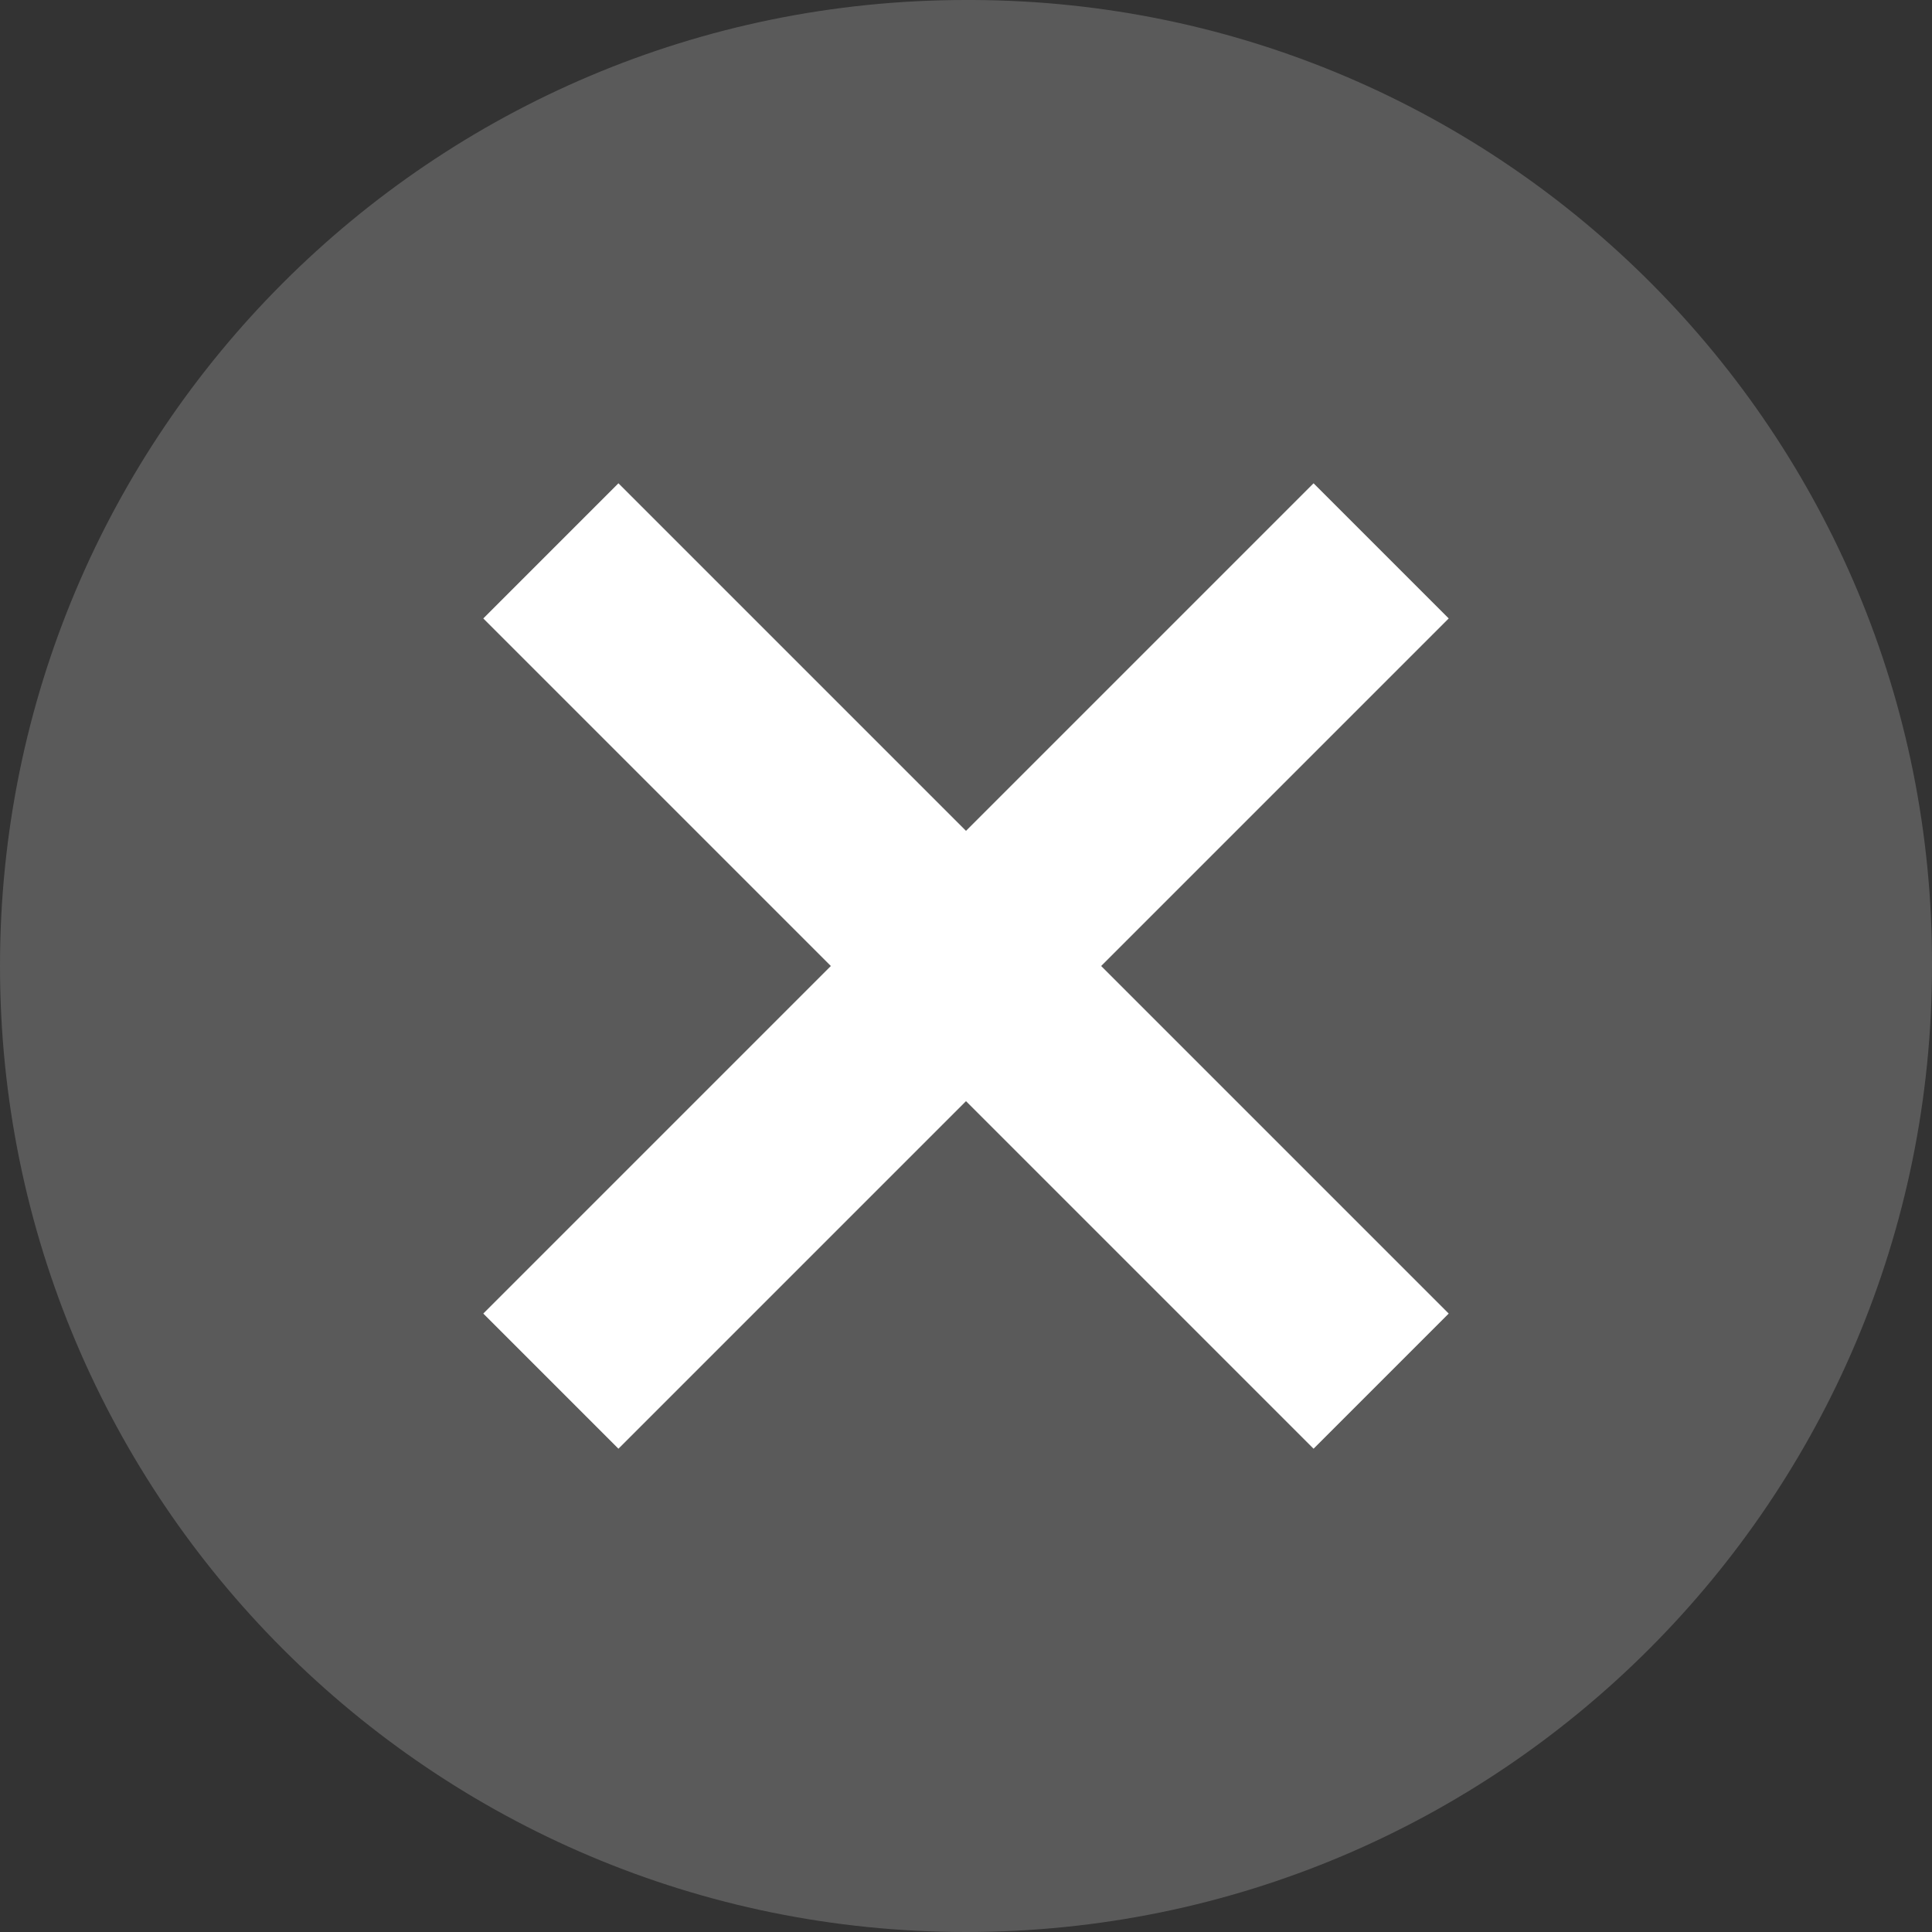
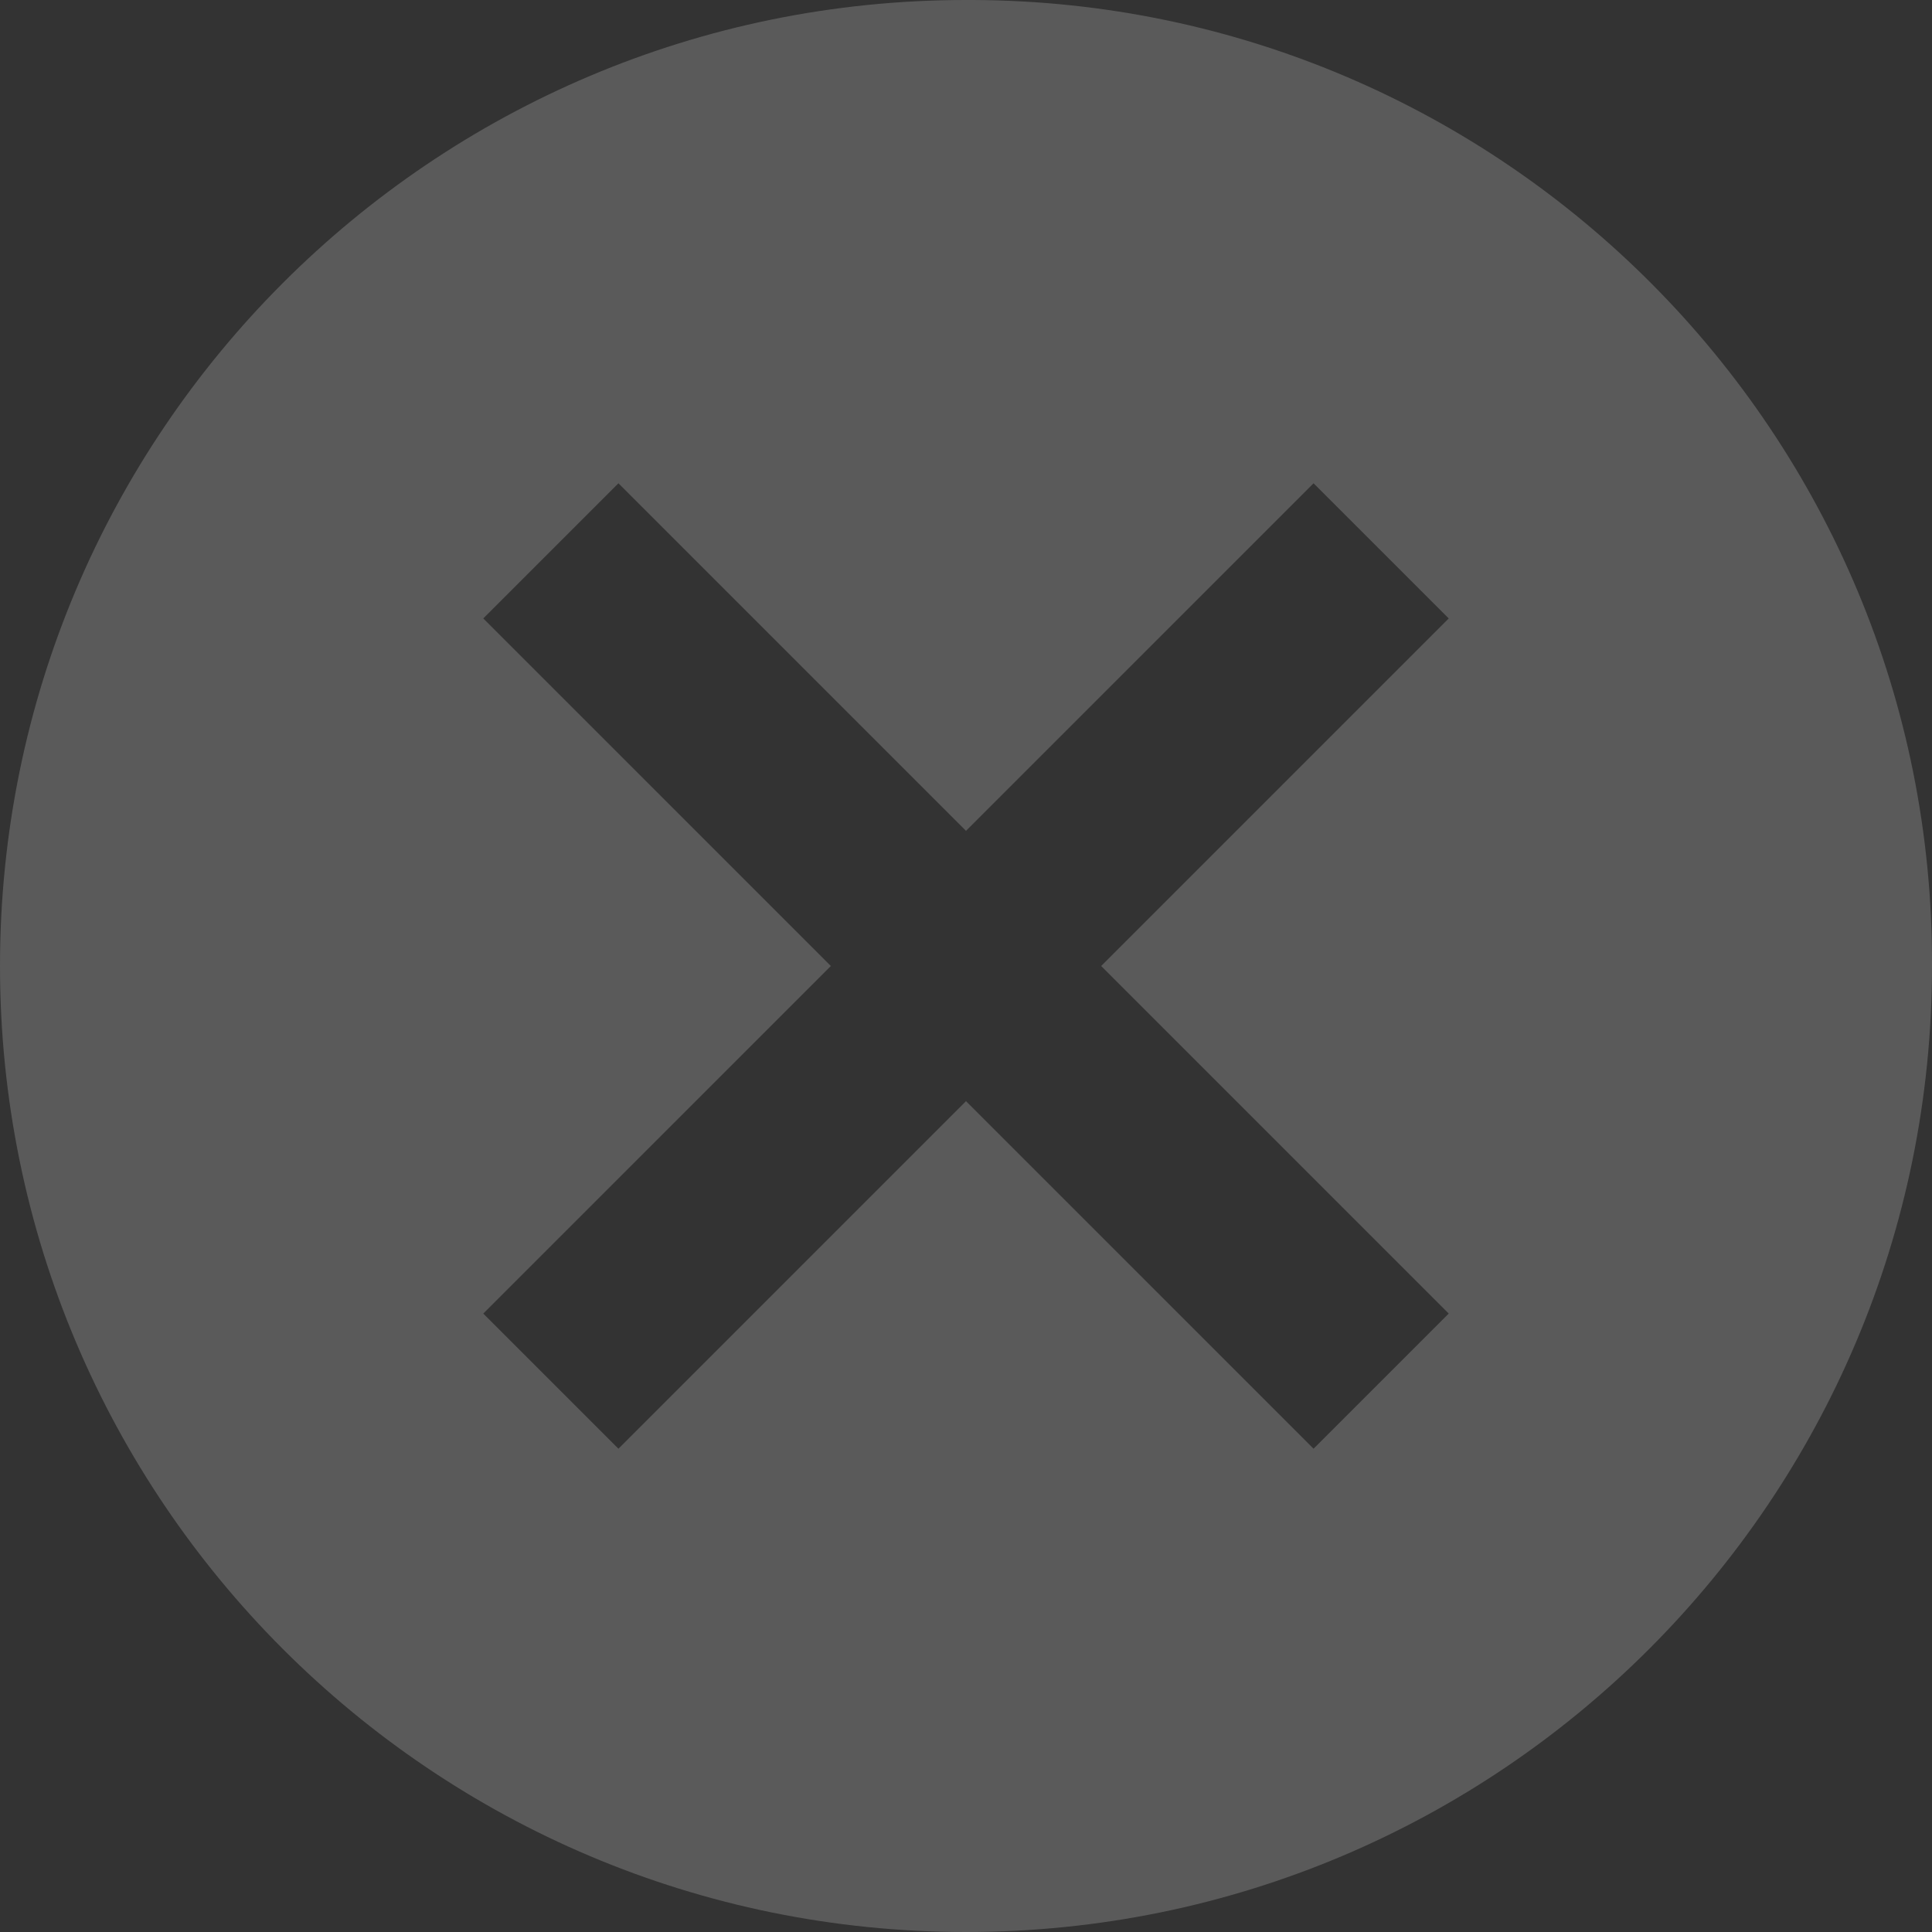
<svg xmlns="http://www.w3.org/2000/svg" width="20" height="20" viewBox="0 0 20 20" fill="none">
  <rect x="0" y="0" width="20" height="20" fill="#333333" stroke="none" />
-   <ellipse cx="10" cy="10" rx="6.667" ry="6.667" fill="white" />
  <path d="M10 0C4.477 0 0 4.477 0 10C0 15.523 4.477 20 10 20C15.523 20 20 15.523 20 10C20.02 4.497 15.57 0.02 10.067 0C10.047 0 10.02 0 10 0ZM14.997 13.598L13.598 14.997L10 11.399L6.402 14.997L5.003 13.598L8.601 10L5.003 6.402L6.402 5.003L10 8.601L13.598 5.003L14.997 6.402L11.399 10L14.997 13.598Z" fill="#5A5A5A" />
</svg>